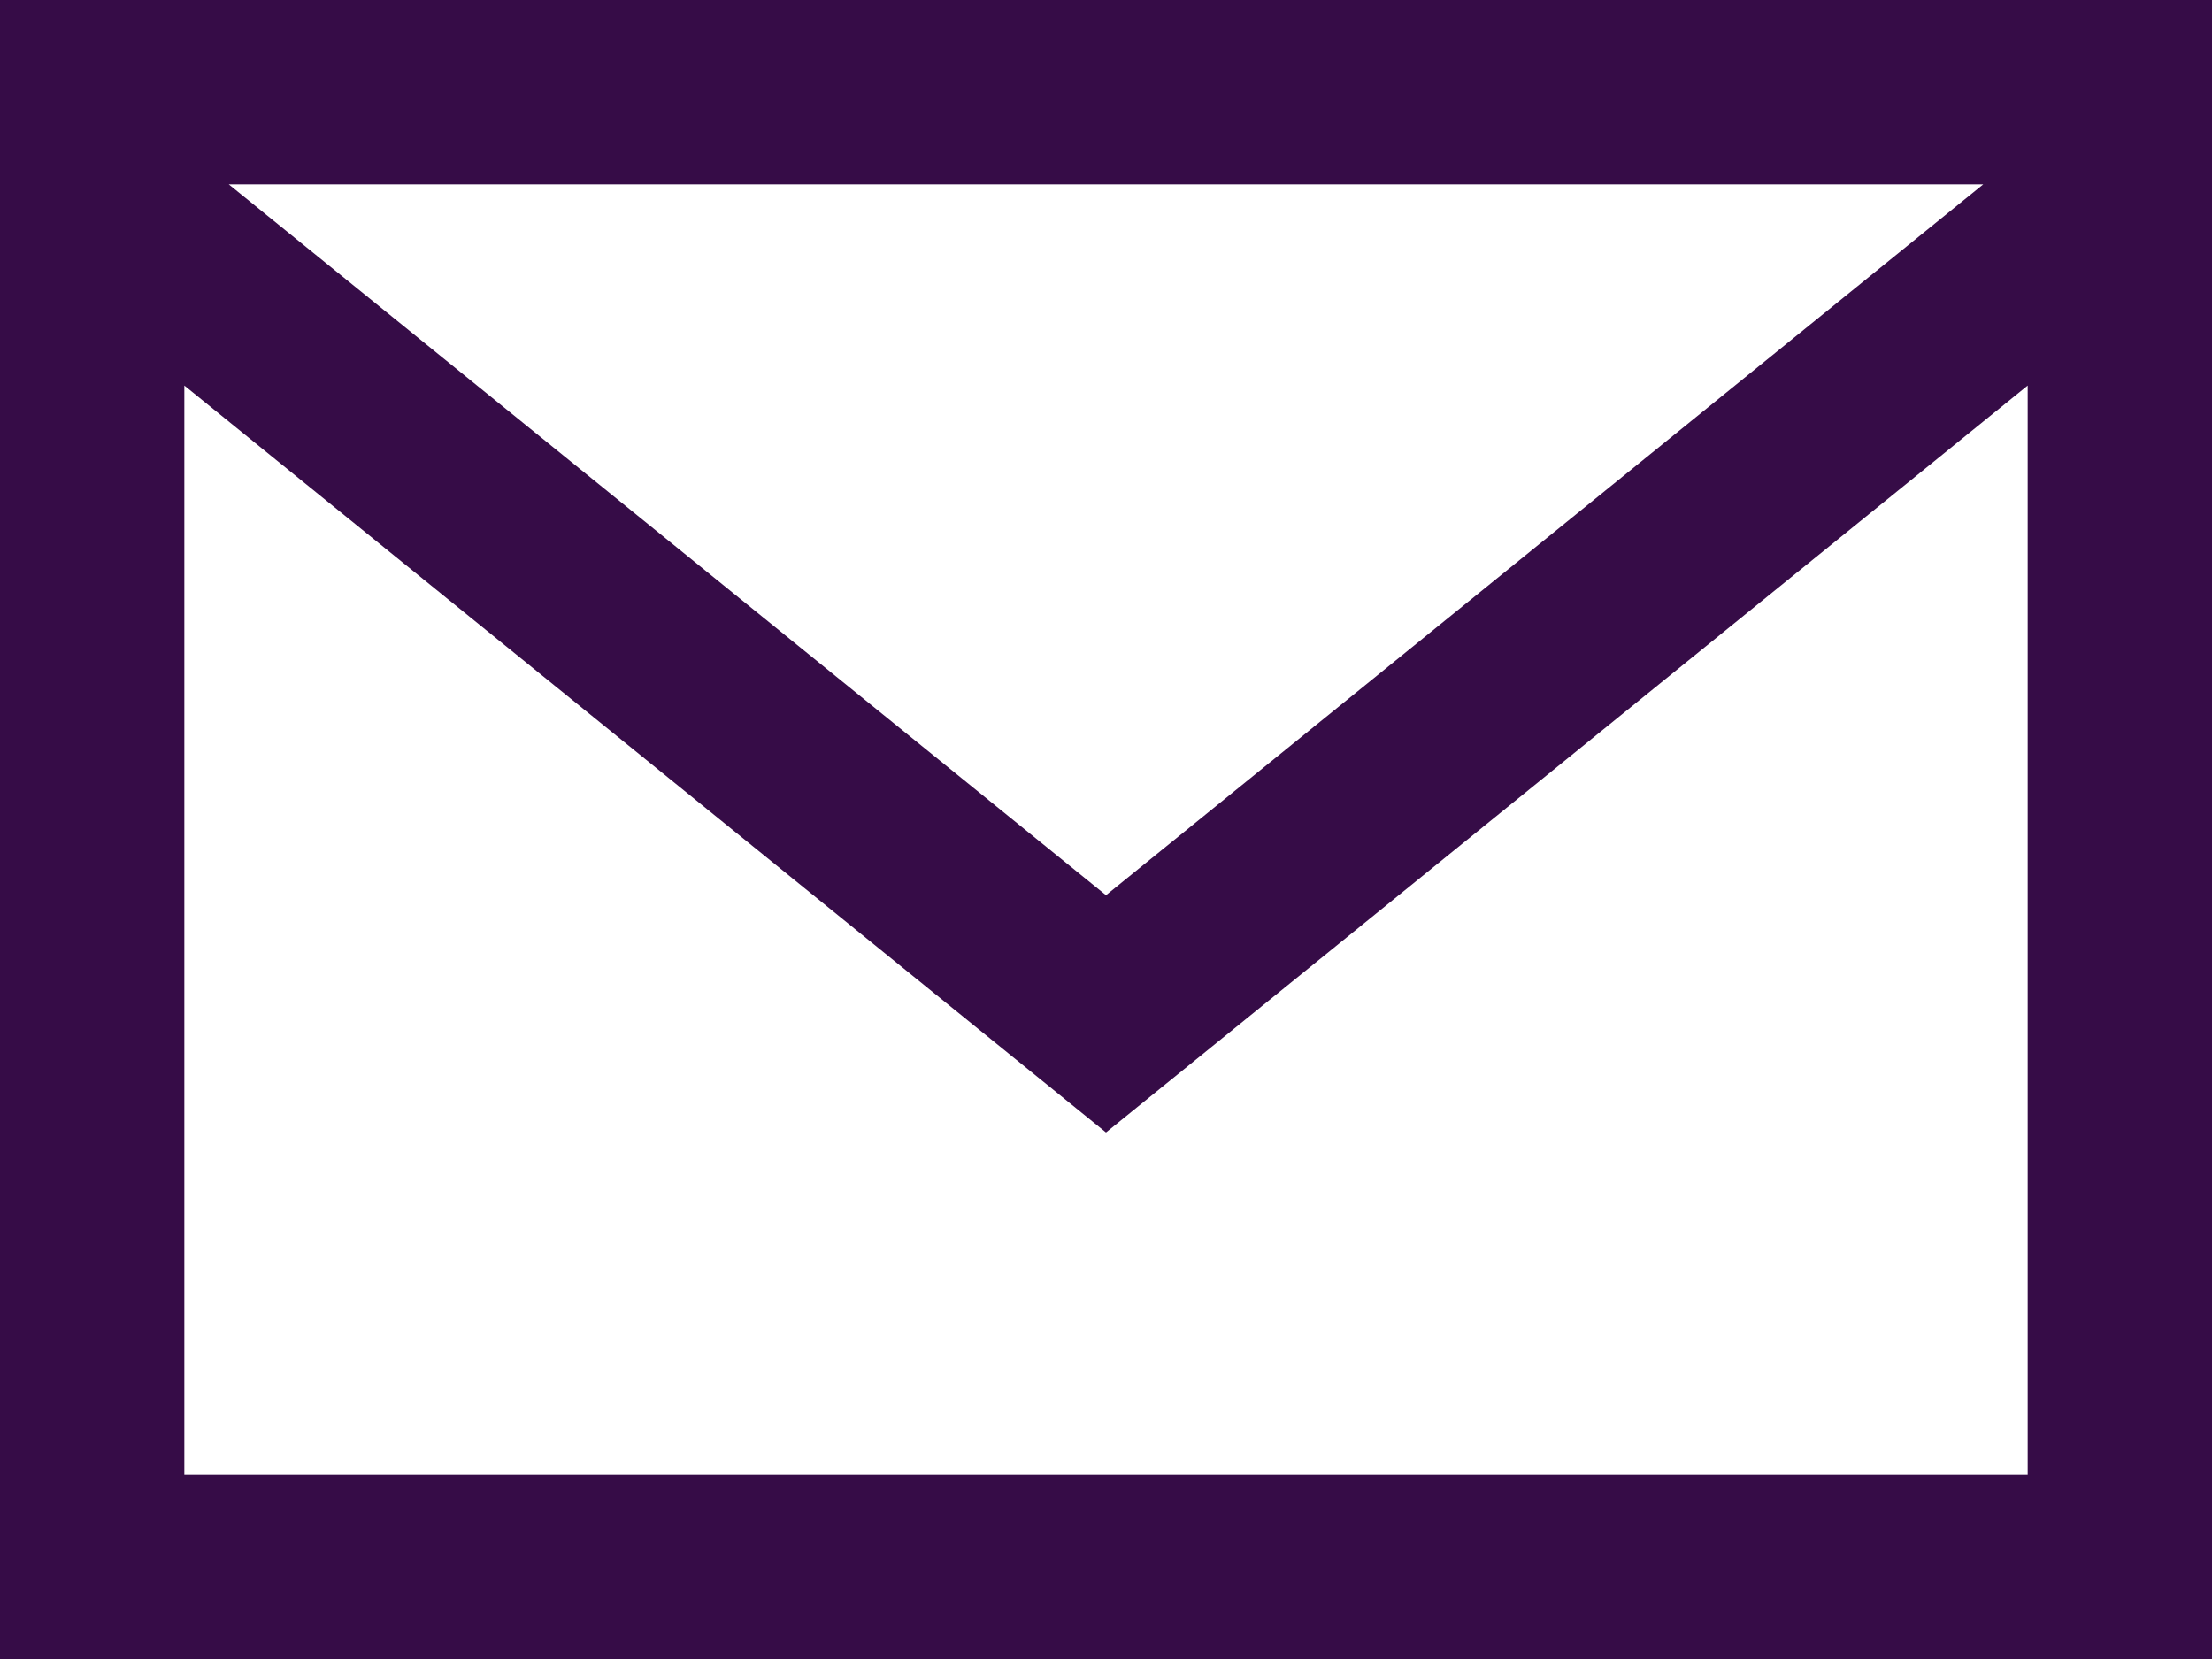
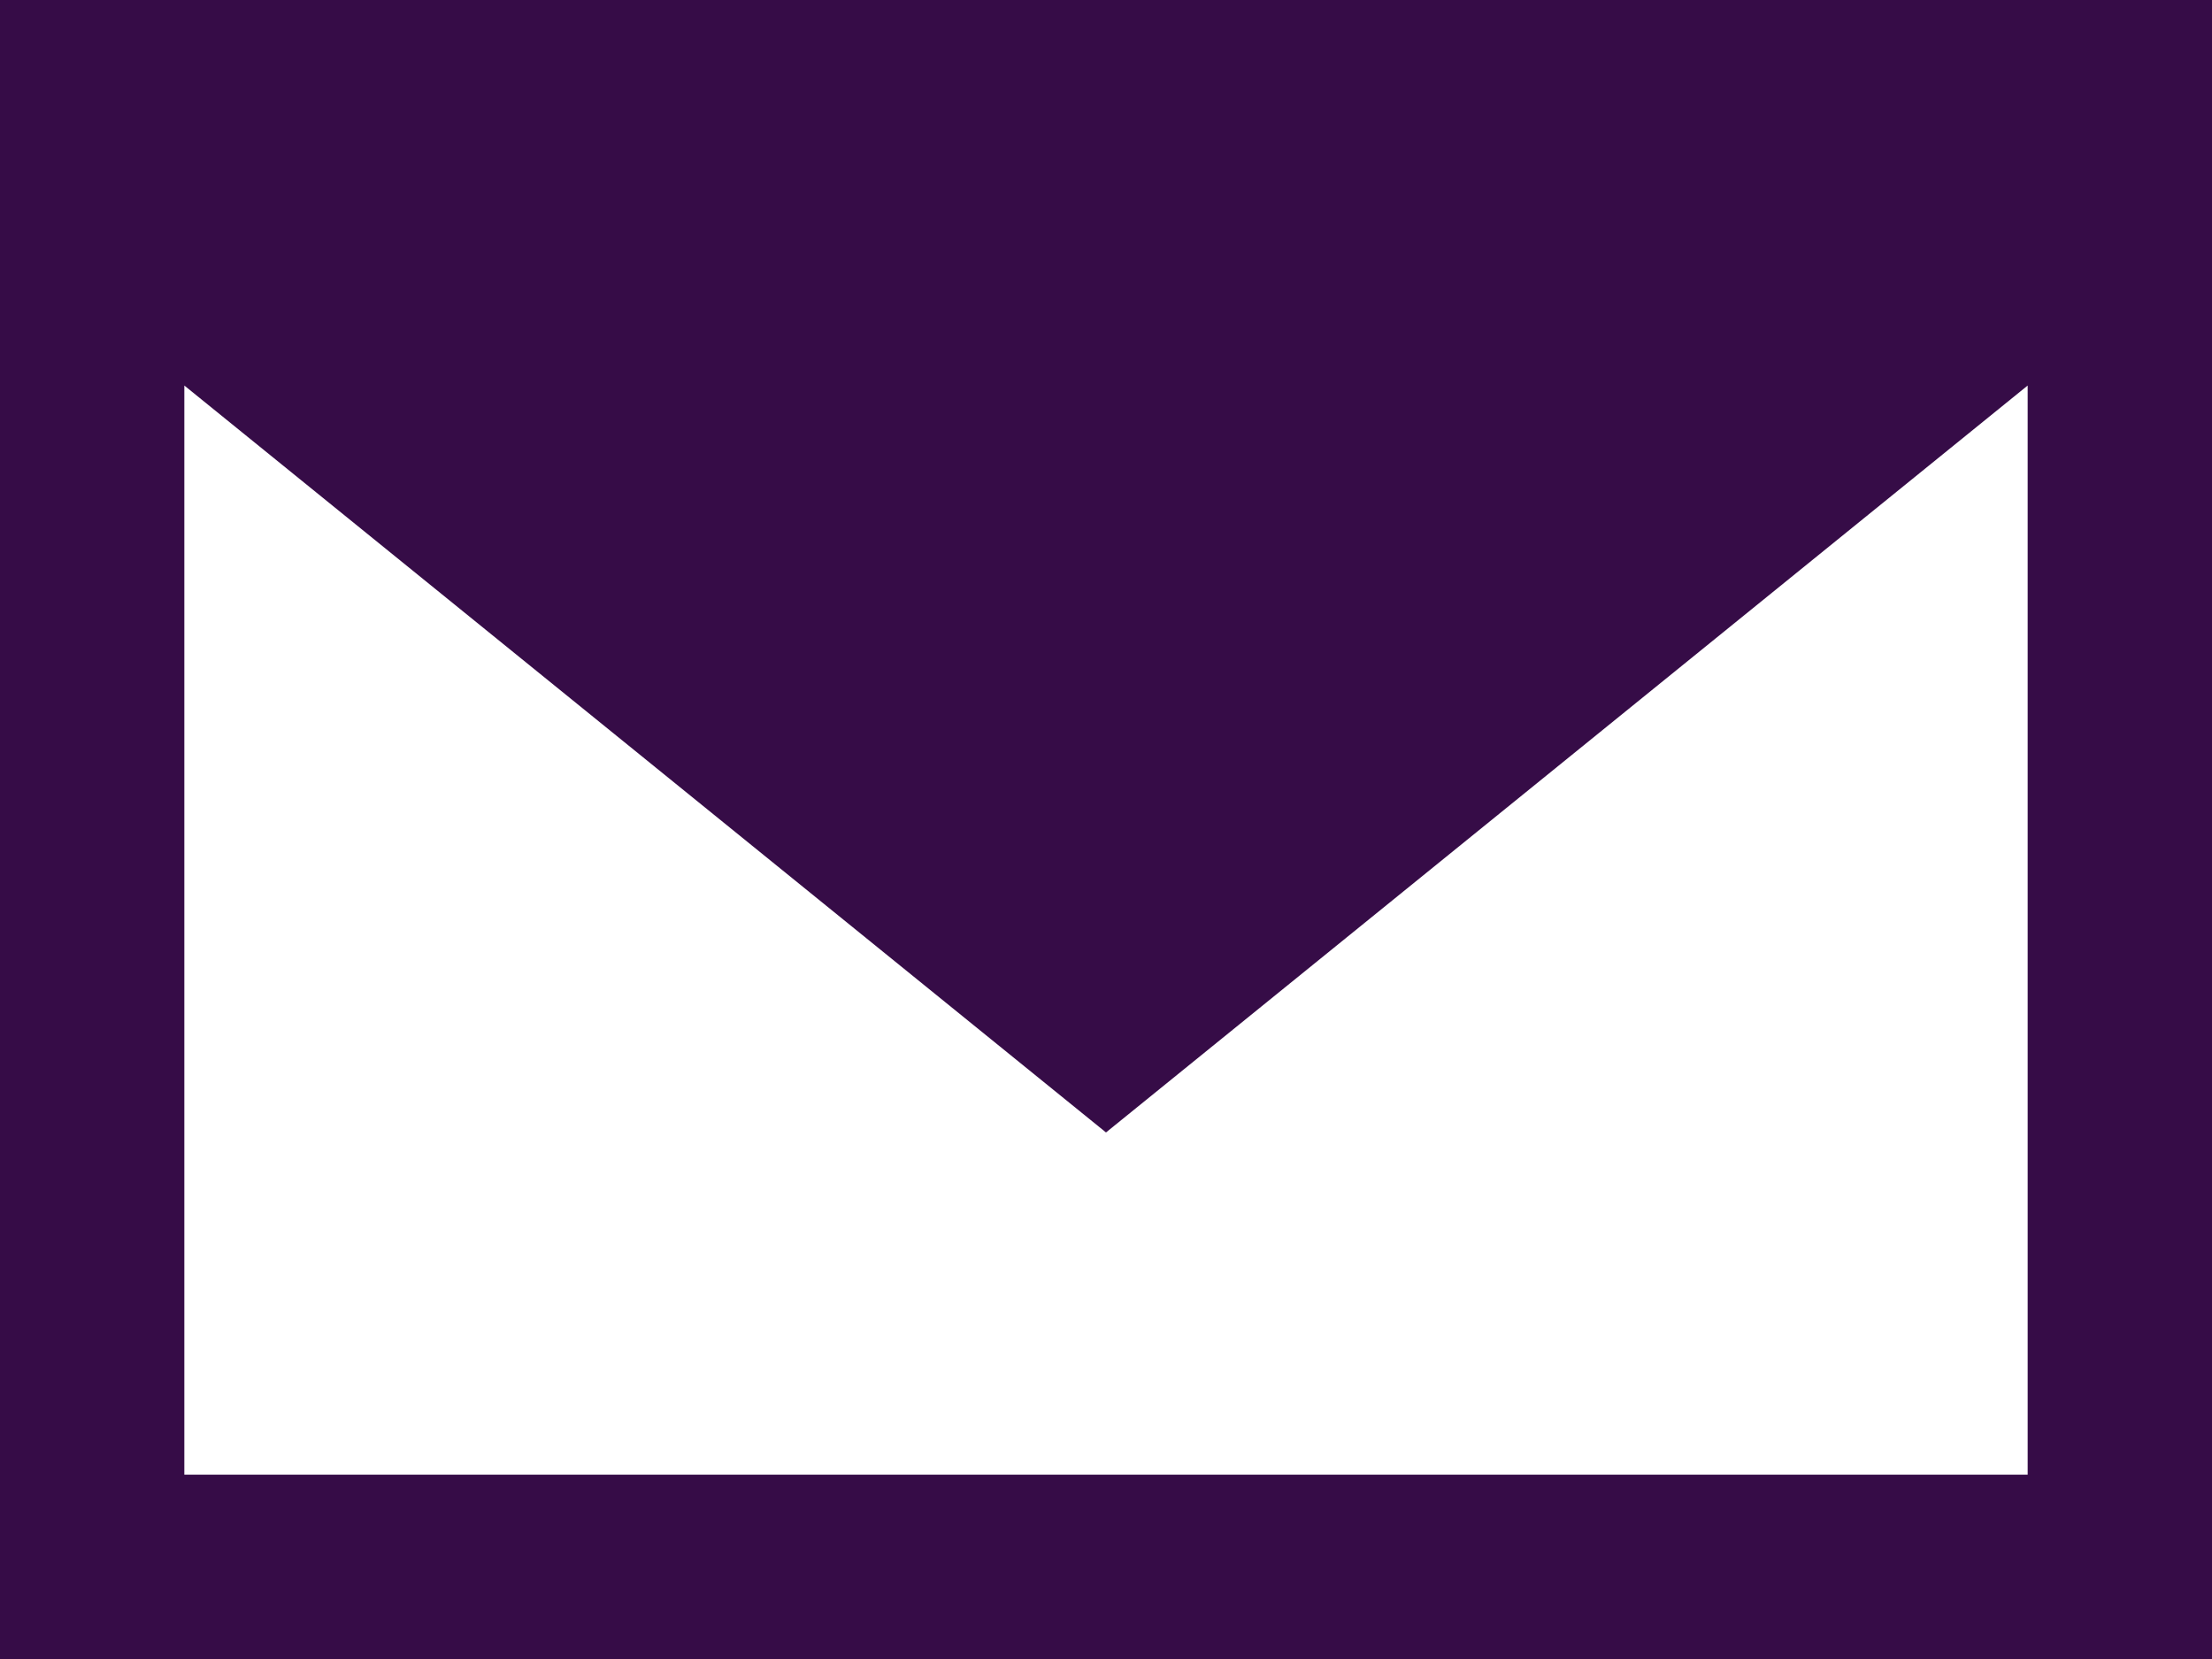
<svg xmlns="http://www.w3.org/2000/svg" width="24" height="18" viewBox="0 0 24 18" fill="none">
-   <path d="M0 0V18H24V0H0ZM21.518 2L12 9.713L2.482 2H21.518ZM2 16V4.183L12 12.287L22 4.183V16H2Z" fill="#360C47" />
+   <path d="M0 0V18H24V0H0ZM21.518 2L2.482 2H21.518ZM2 16V4.183L12 12.287L22 4.183V16H2Z" fill="#360C47" />
</svg>